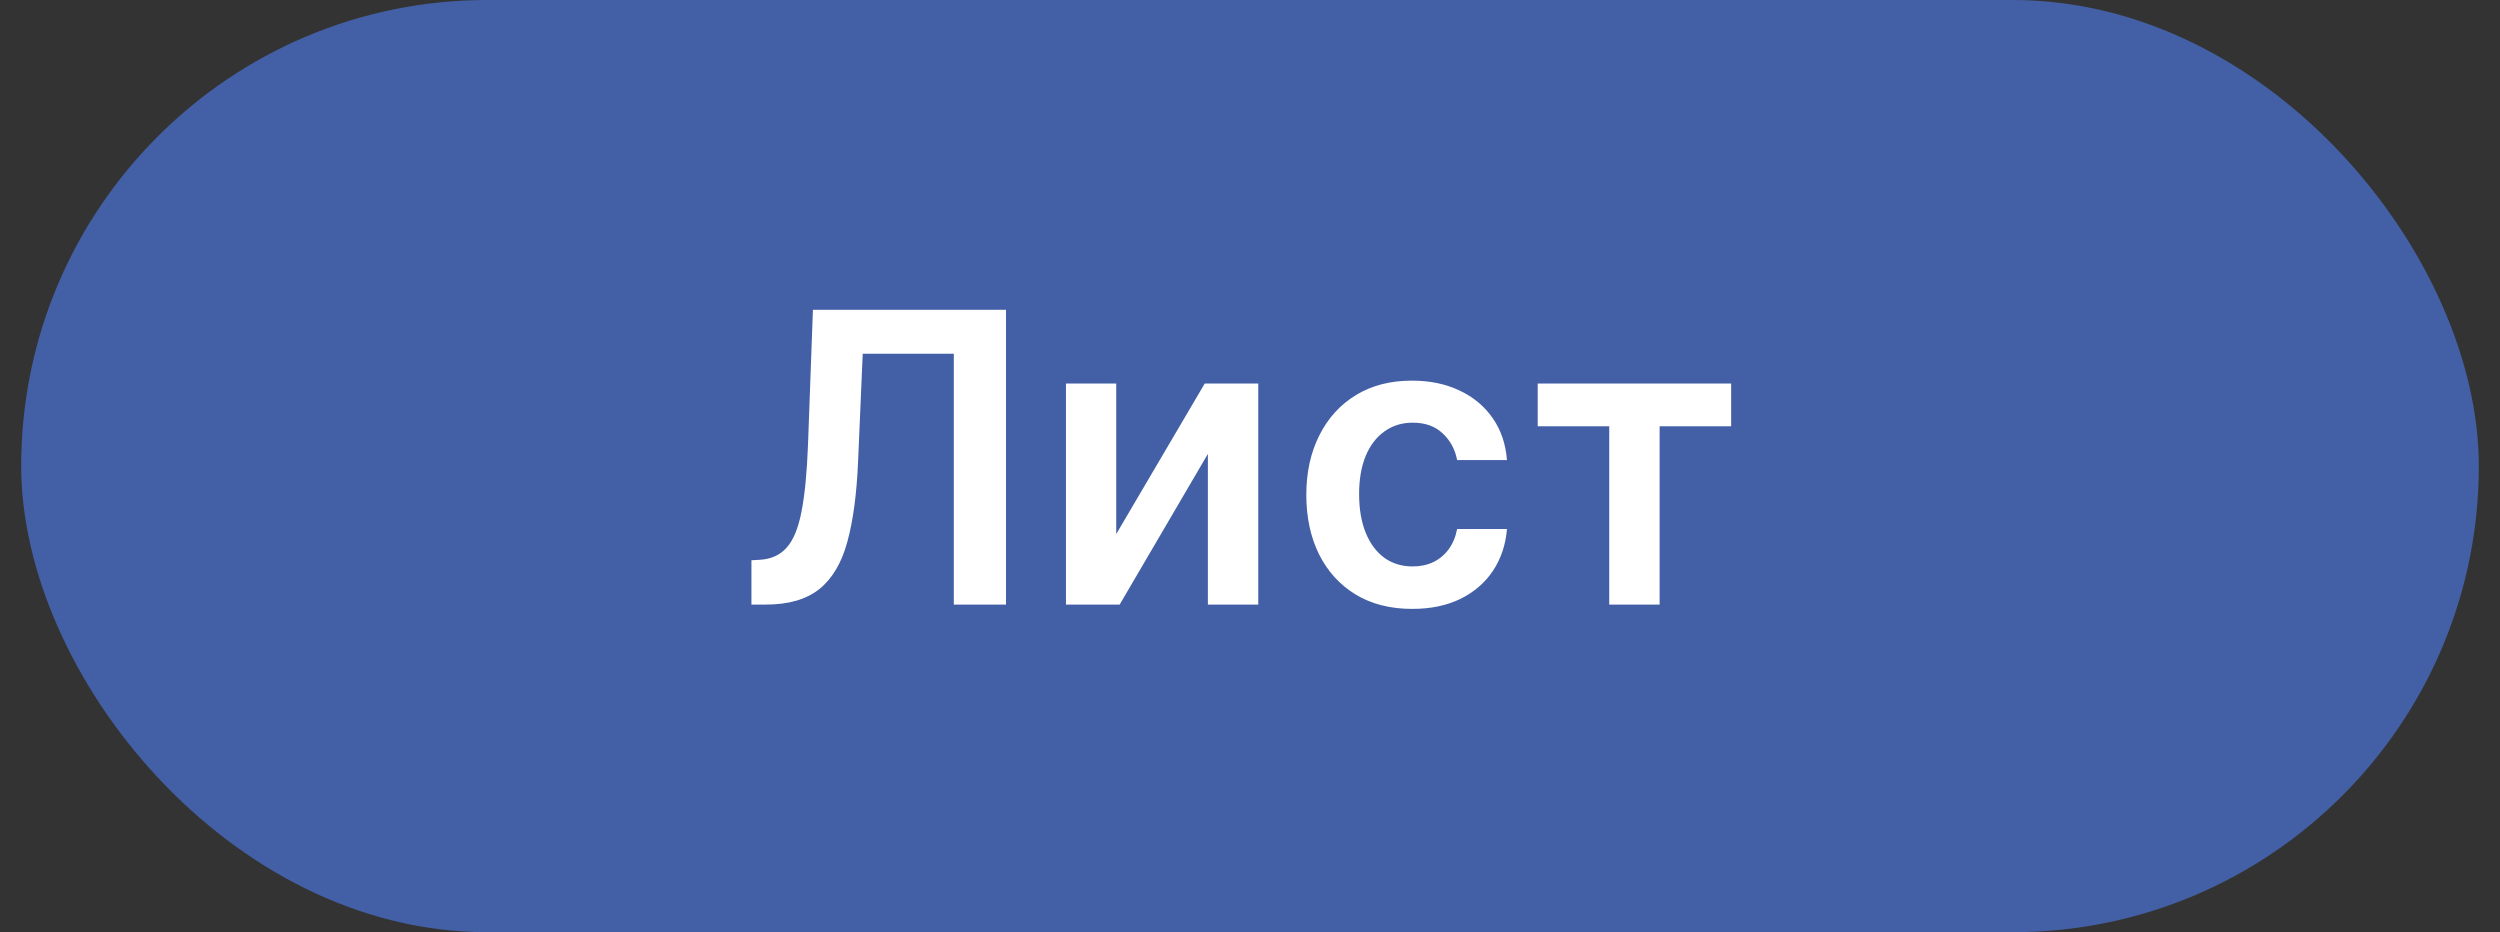
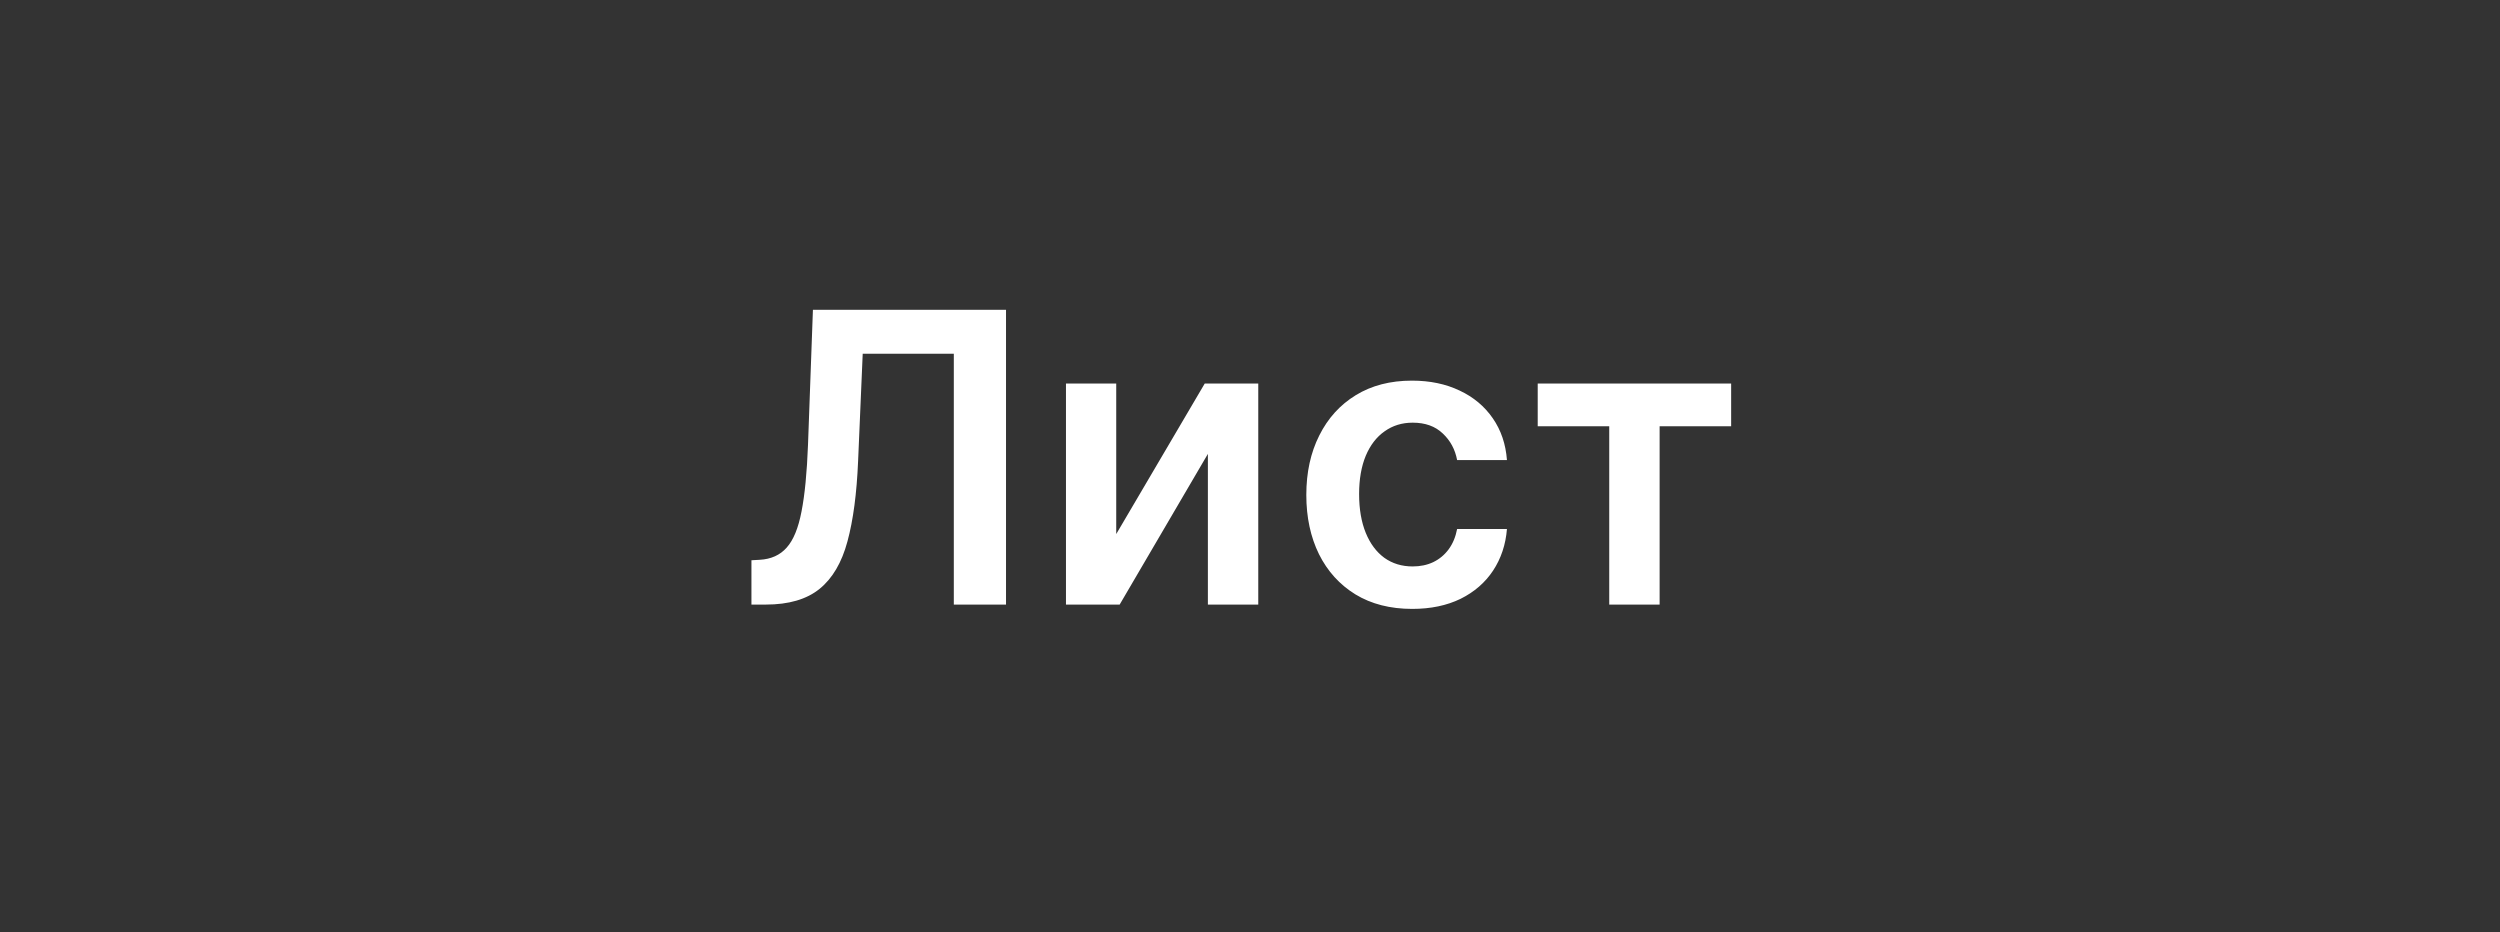
<svg xmlns="http://www.w3.org/2000/svg" width="59" height="22" viewBox="0 0 59 22" fill="none">
  <rect x="0" y="0" width="59" height="22" fill="#333333" stroke="none" />
-   <rect x="0.5" width="58" height="22" rx="11" fill="#4360A6" />
  <path d="M17.734 14.268V13.222L17.931 13.211C18.198 13.196 18.41 13.1 18.566 12.923C18.725 12.746 18.841 12.462 18.916 12.07C18.993 11.679 19.044 11.153 19.069 10.495L19.185 7.312H23.742V14.268H22.51V8.348H20.36L20.251 10.885C20.219 11.646 20.136 12.276 20 12.777C19.866 13.277 19.646 13.651 19.341 13.898C19.037 14.144 18.615 14.268 18.074 14.268H17.734ZM26.343 12.604L28.432 9.051H29.695V14.268H28.506V10.712L26.424 14.268H25.157V9.051H26.343V12.604ZM33.329 14.37C32.808 14.37 32.361 14.255 31.987 14.027C31.616 13.798 31.329 13.482 31.128 13.079C30.929 12.674 30.829 12.207 30.829 11.68C30.829 11.15 30.931 10.682 31.135 10.277C31.338 9.87 31.626 9.553 31.997 9.326C32.371 9.097 32.812 8.983 33.322 8.983C33.745 8.983 34.12 9.061 34.446 9.217C34.775 9.371 35.036 9.59 35.231 9.873C35.425 10.154 35.536 10.482 35.564 10.858H34.388C34.341 10.607 34.228 10.397 34.049 10.23C33.872 10.06 33.636 9.975 33.339 9.975C33.088 9.975 32.867 10.043 32.677 10.179C32.486 10.312 32.338 10.505 32.232 10.756C32.128 11.007 32.075 11.309 32.075 11.659C32.075 12.015 32.128 12.321 32.232 12.576C32.336 12.83 32.482 13.026 32.67 13.164C32.86 13.3 33.083 13.368 33.339 13.368C33.52 13.368 33.682 13.334 33.825 13.266C33.97 13.196 34.091 13.095 34.188 12.964C34.285 12.832 34.352 12.673 34.388 12.485H35.564C35.534 12.854 35.425 13.181 35.237 13.466C35.05 13.749 34.794 13.971 34.47 14.132C34.146 14.29 33.766 14.37 33.329 14.37ZM36.29 10.06V9.051H40.855V10.06H39.167V14.268H37.978V10.06H36.29Z" fill="white" />
</svg>